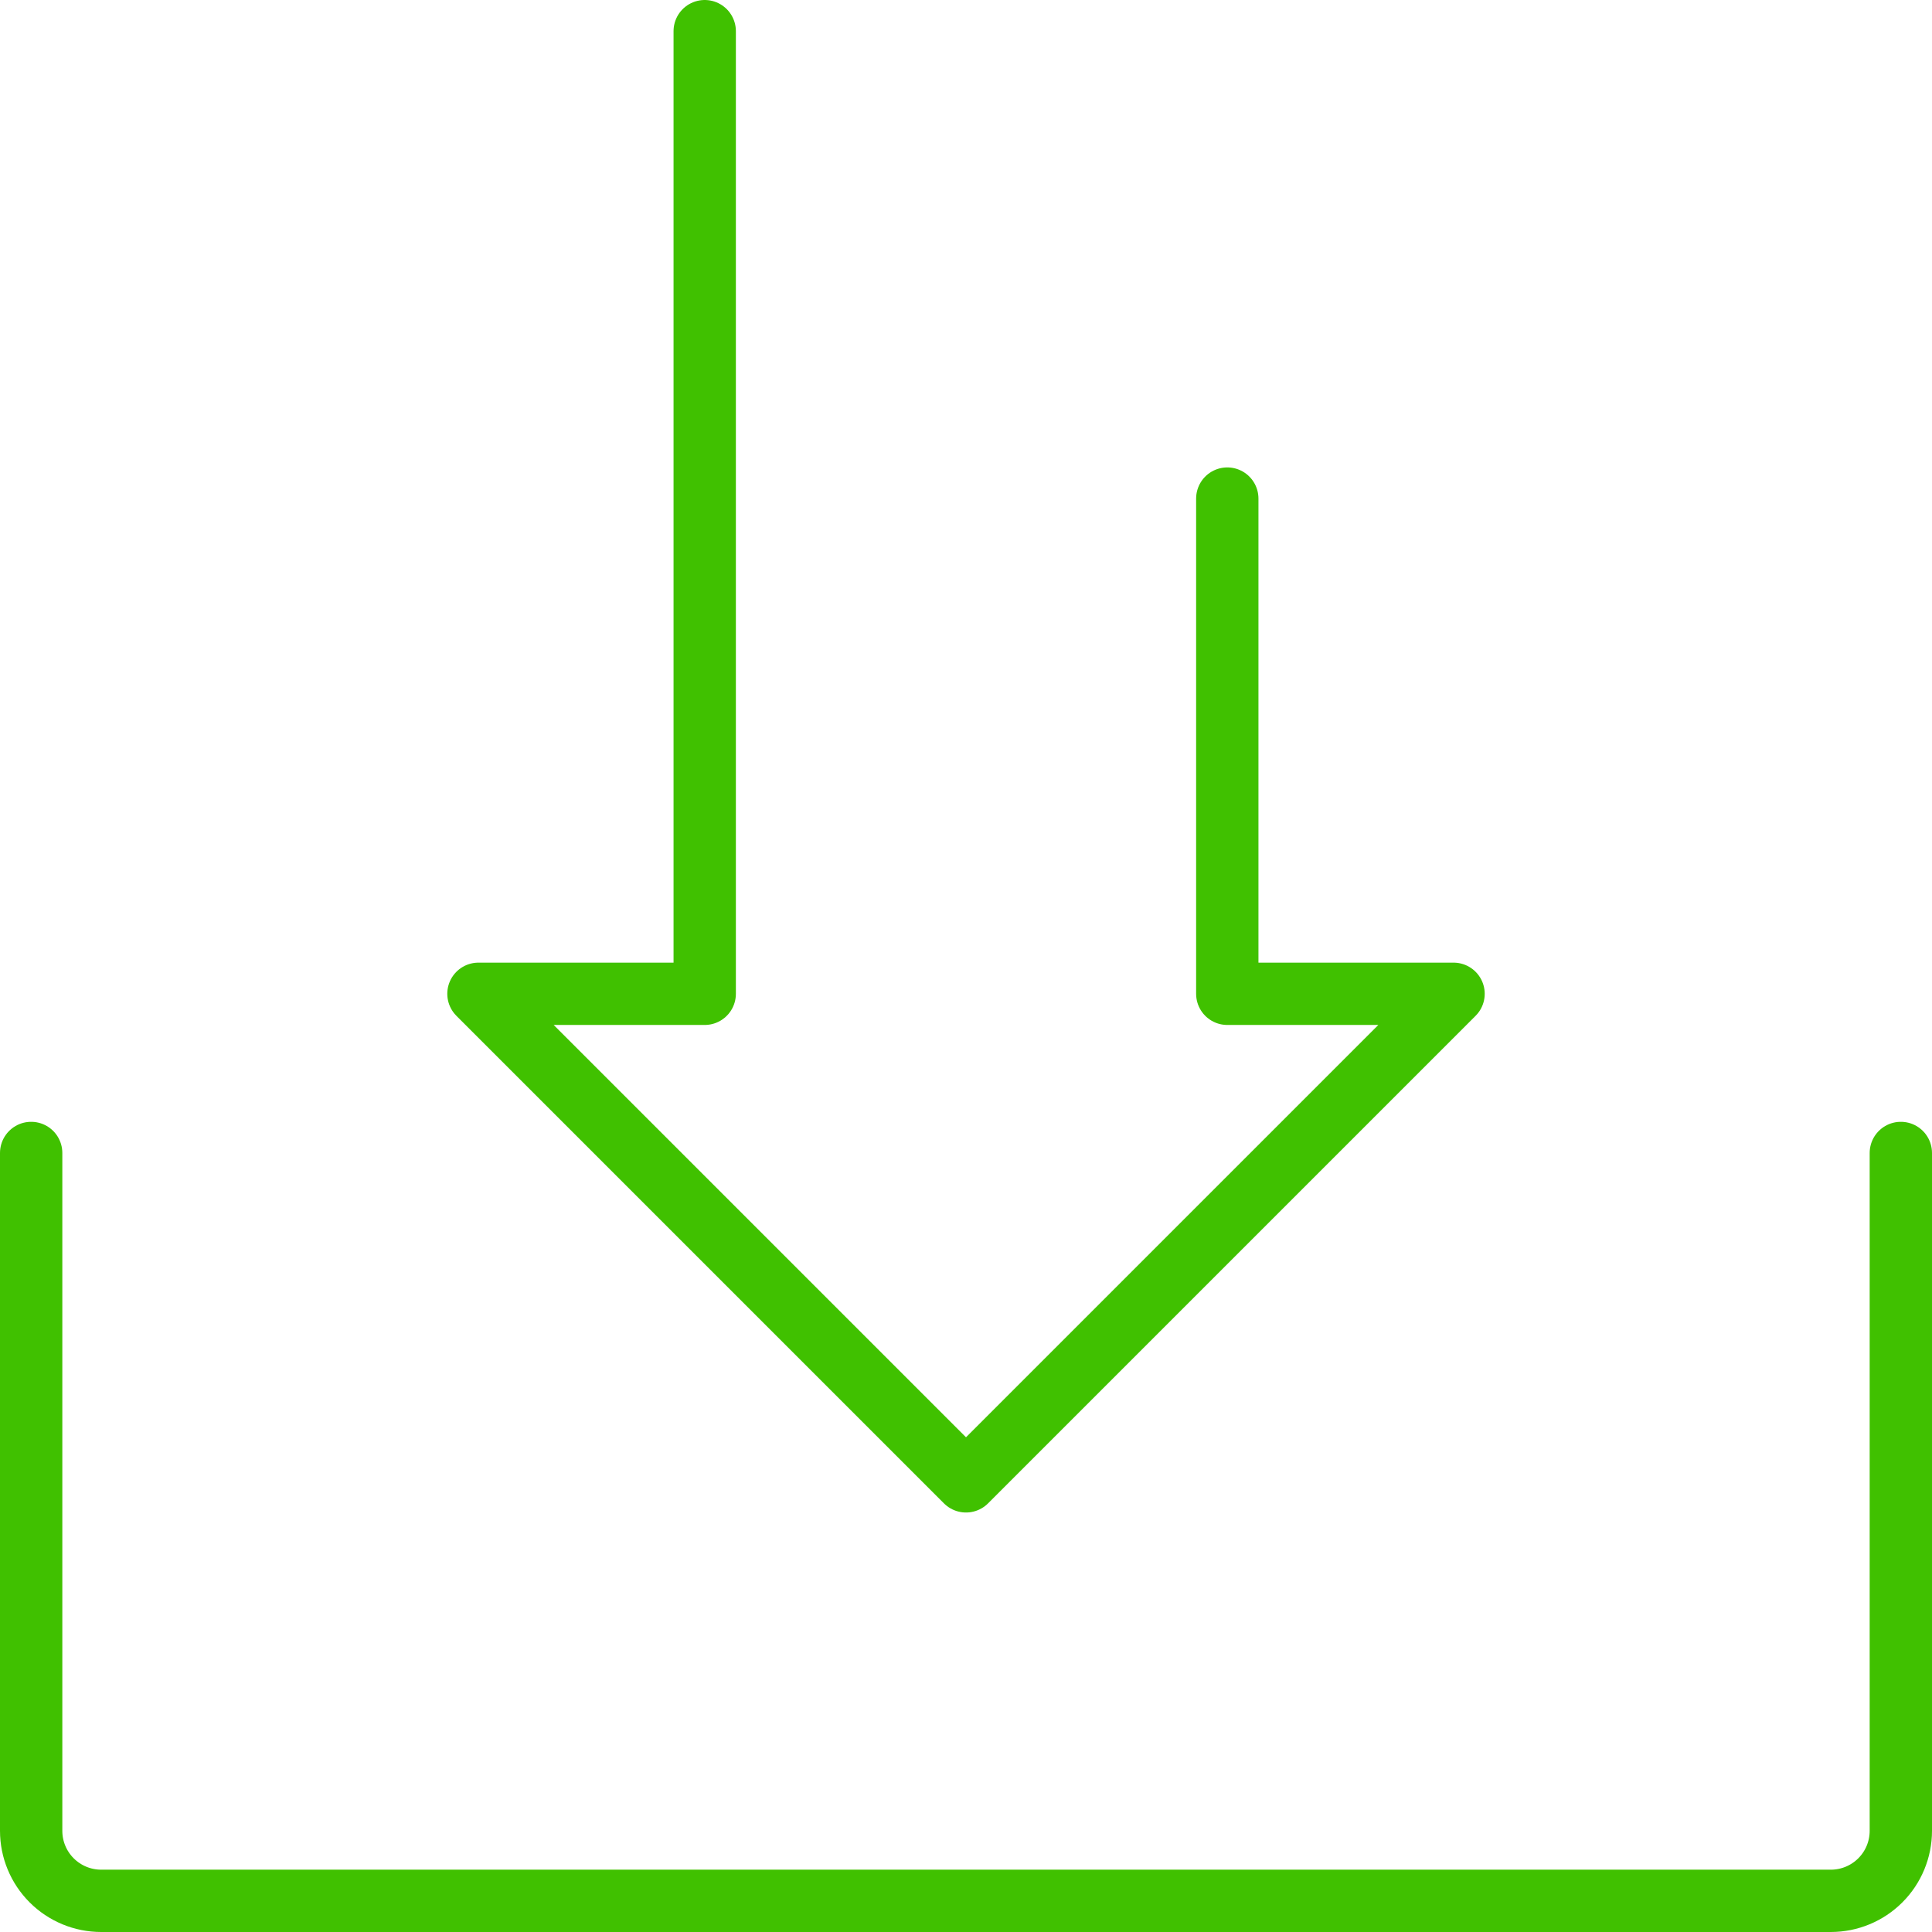
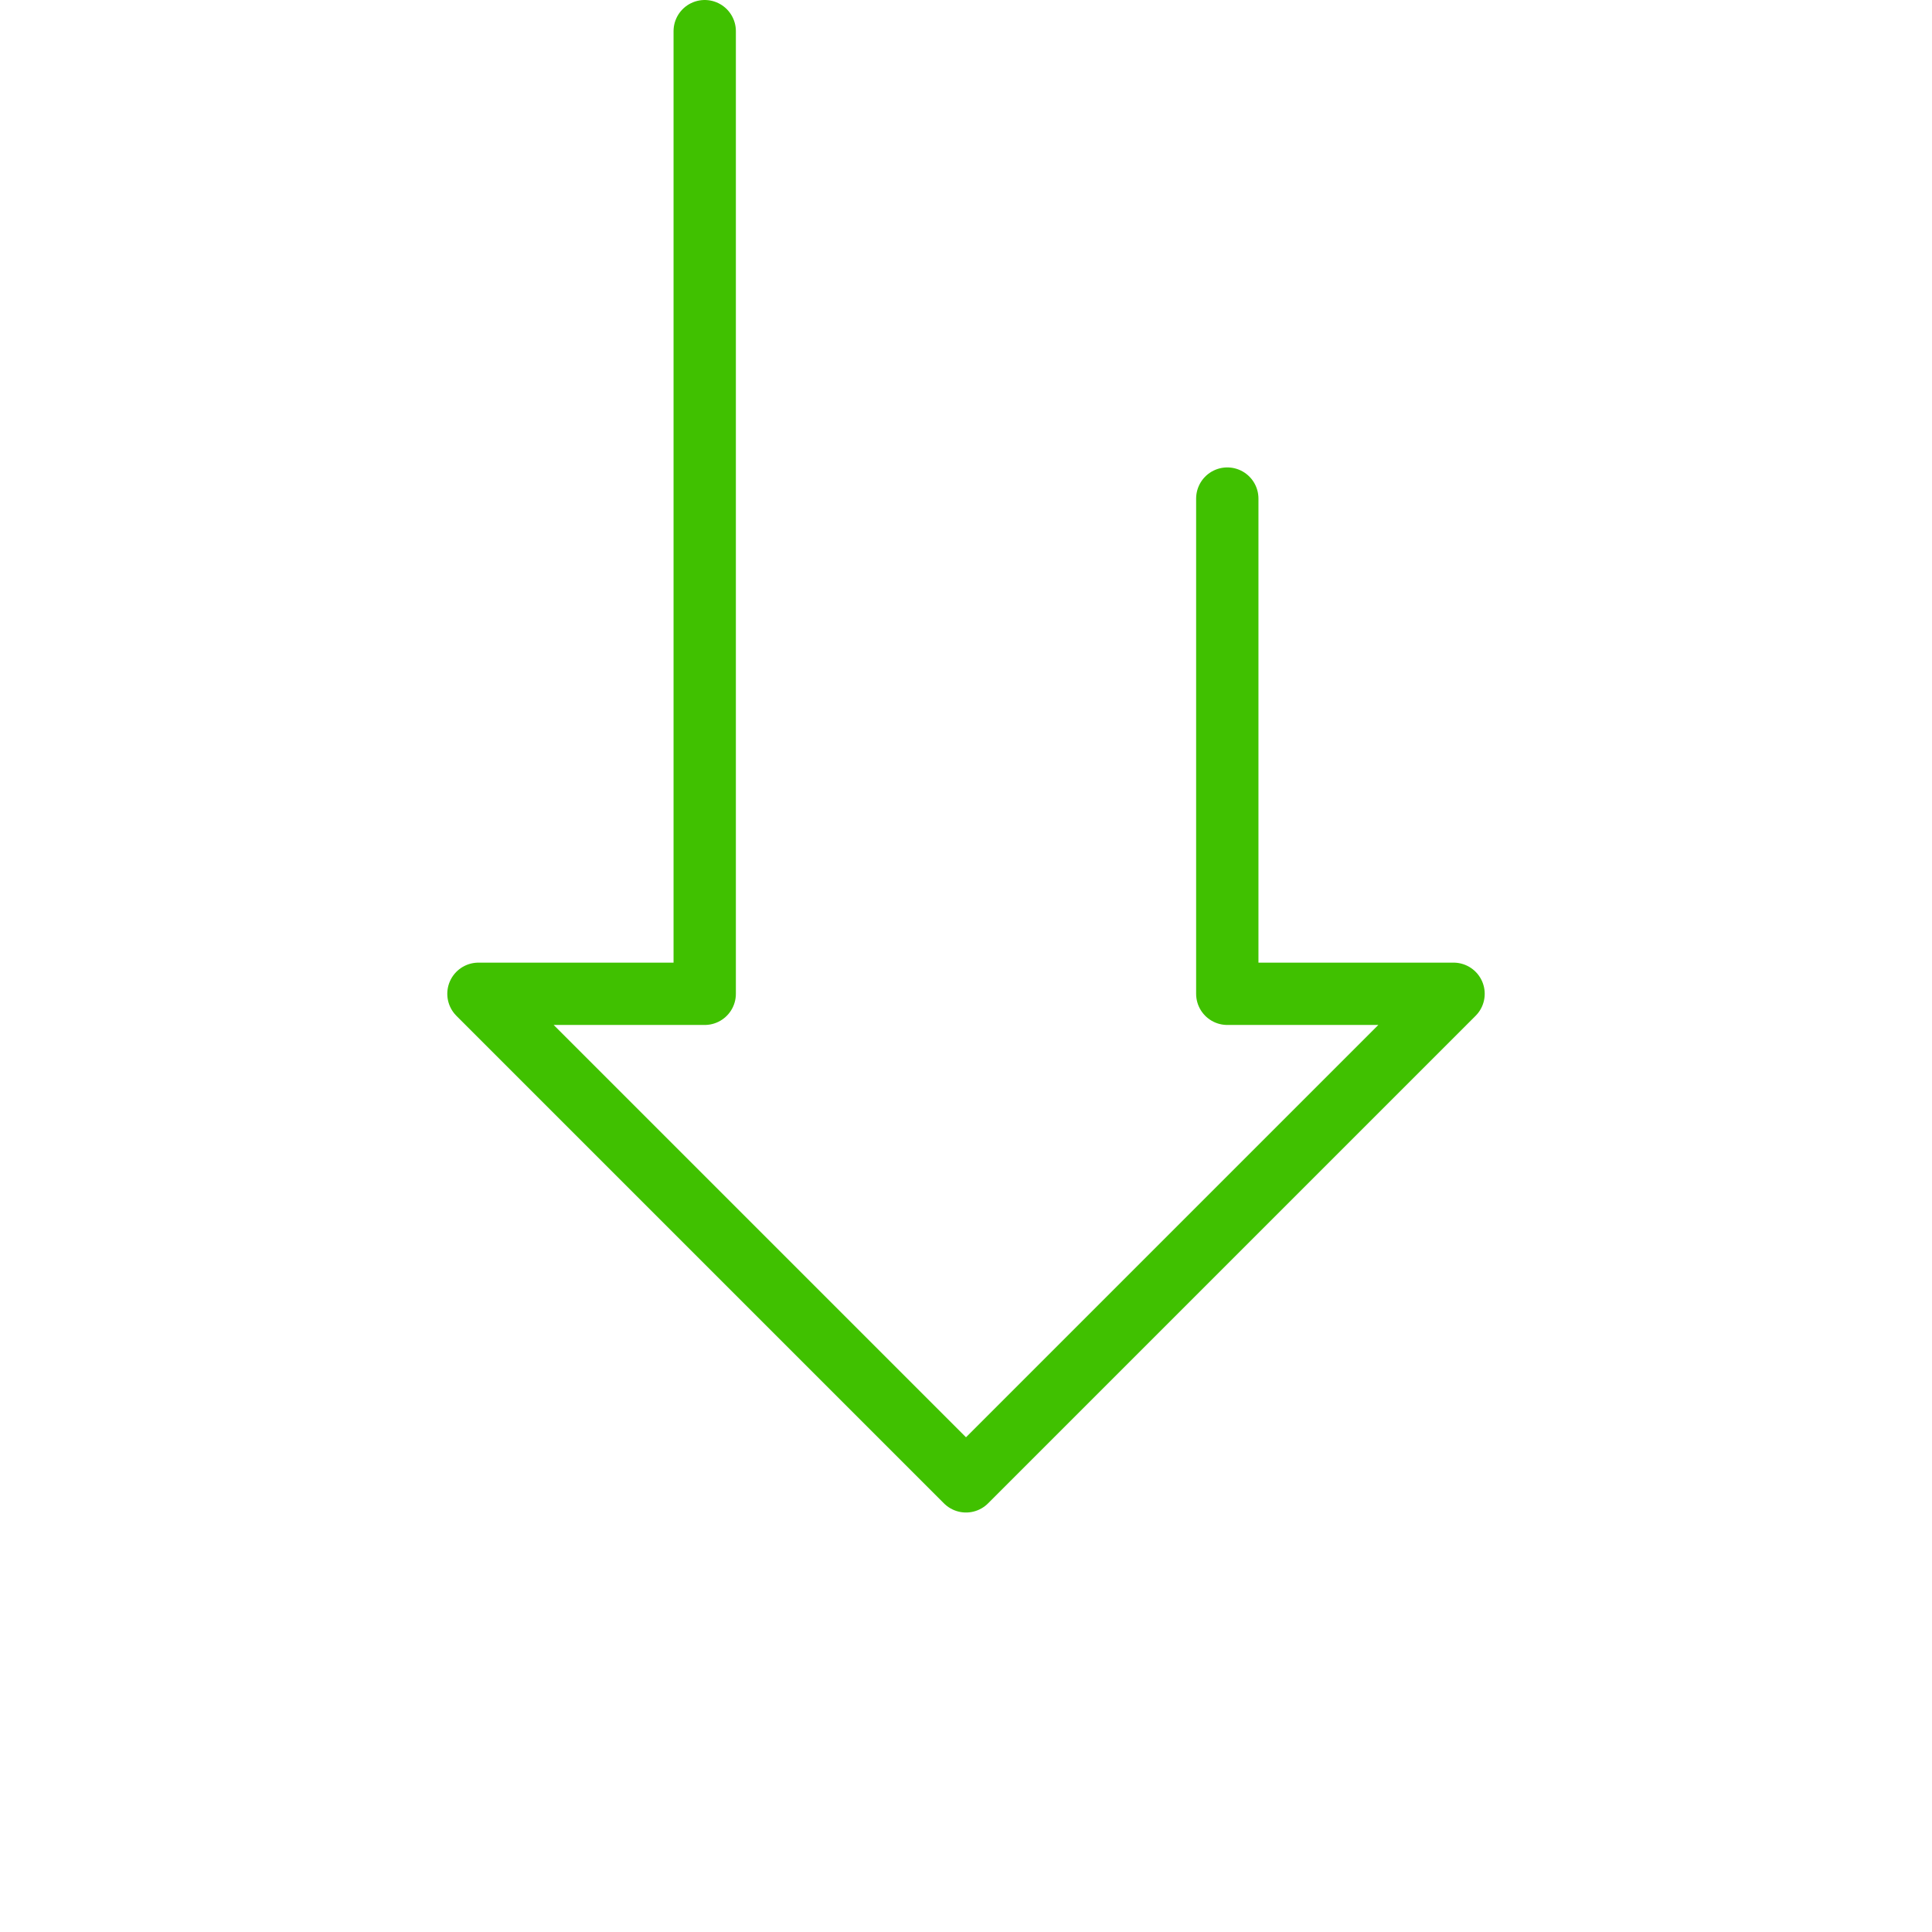
<svg xmlns="http://www.w3.org/2000/svg" width="62" height="62" viewBox="0 0 62 62" fill="none">
-   <path d="M61 37V58.754C61 59.35 60.763 59.921 60.342 60.342C59.921 60.763 59.35 61 58.754 61H3.246C2.65 61 2.079 60.763 1.658 60.342C1.237 59.921 1 59.35 1 58.754V37" stroke="#40C100" stroke-width="2" stroke-linecap="round" stroke-linejoin="round" />
  <path d="M39.385 16V31.892H46.646L31 47.538L15.354 31.892H22.615V1" stroke="#40C100" stroke-width="2" stroke-linecap="round" stroke-linejoin="round" />
</svg>